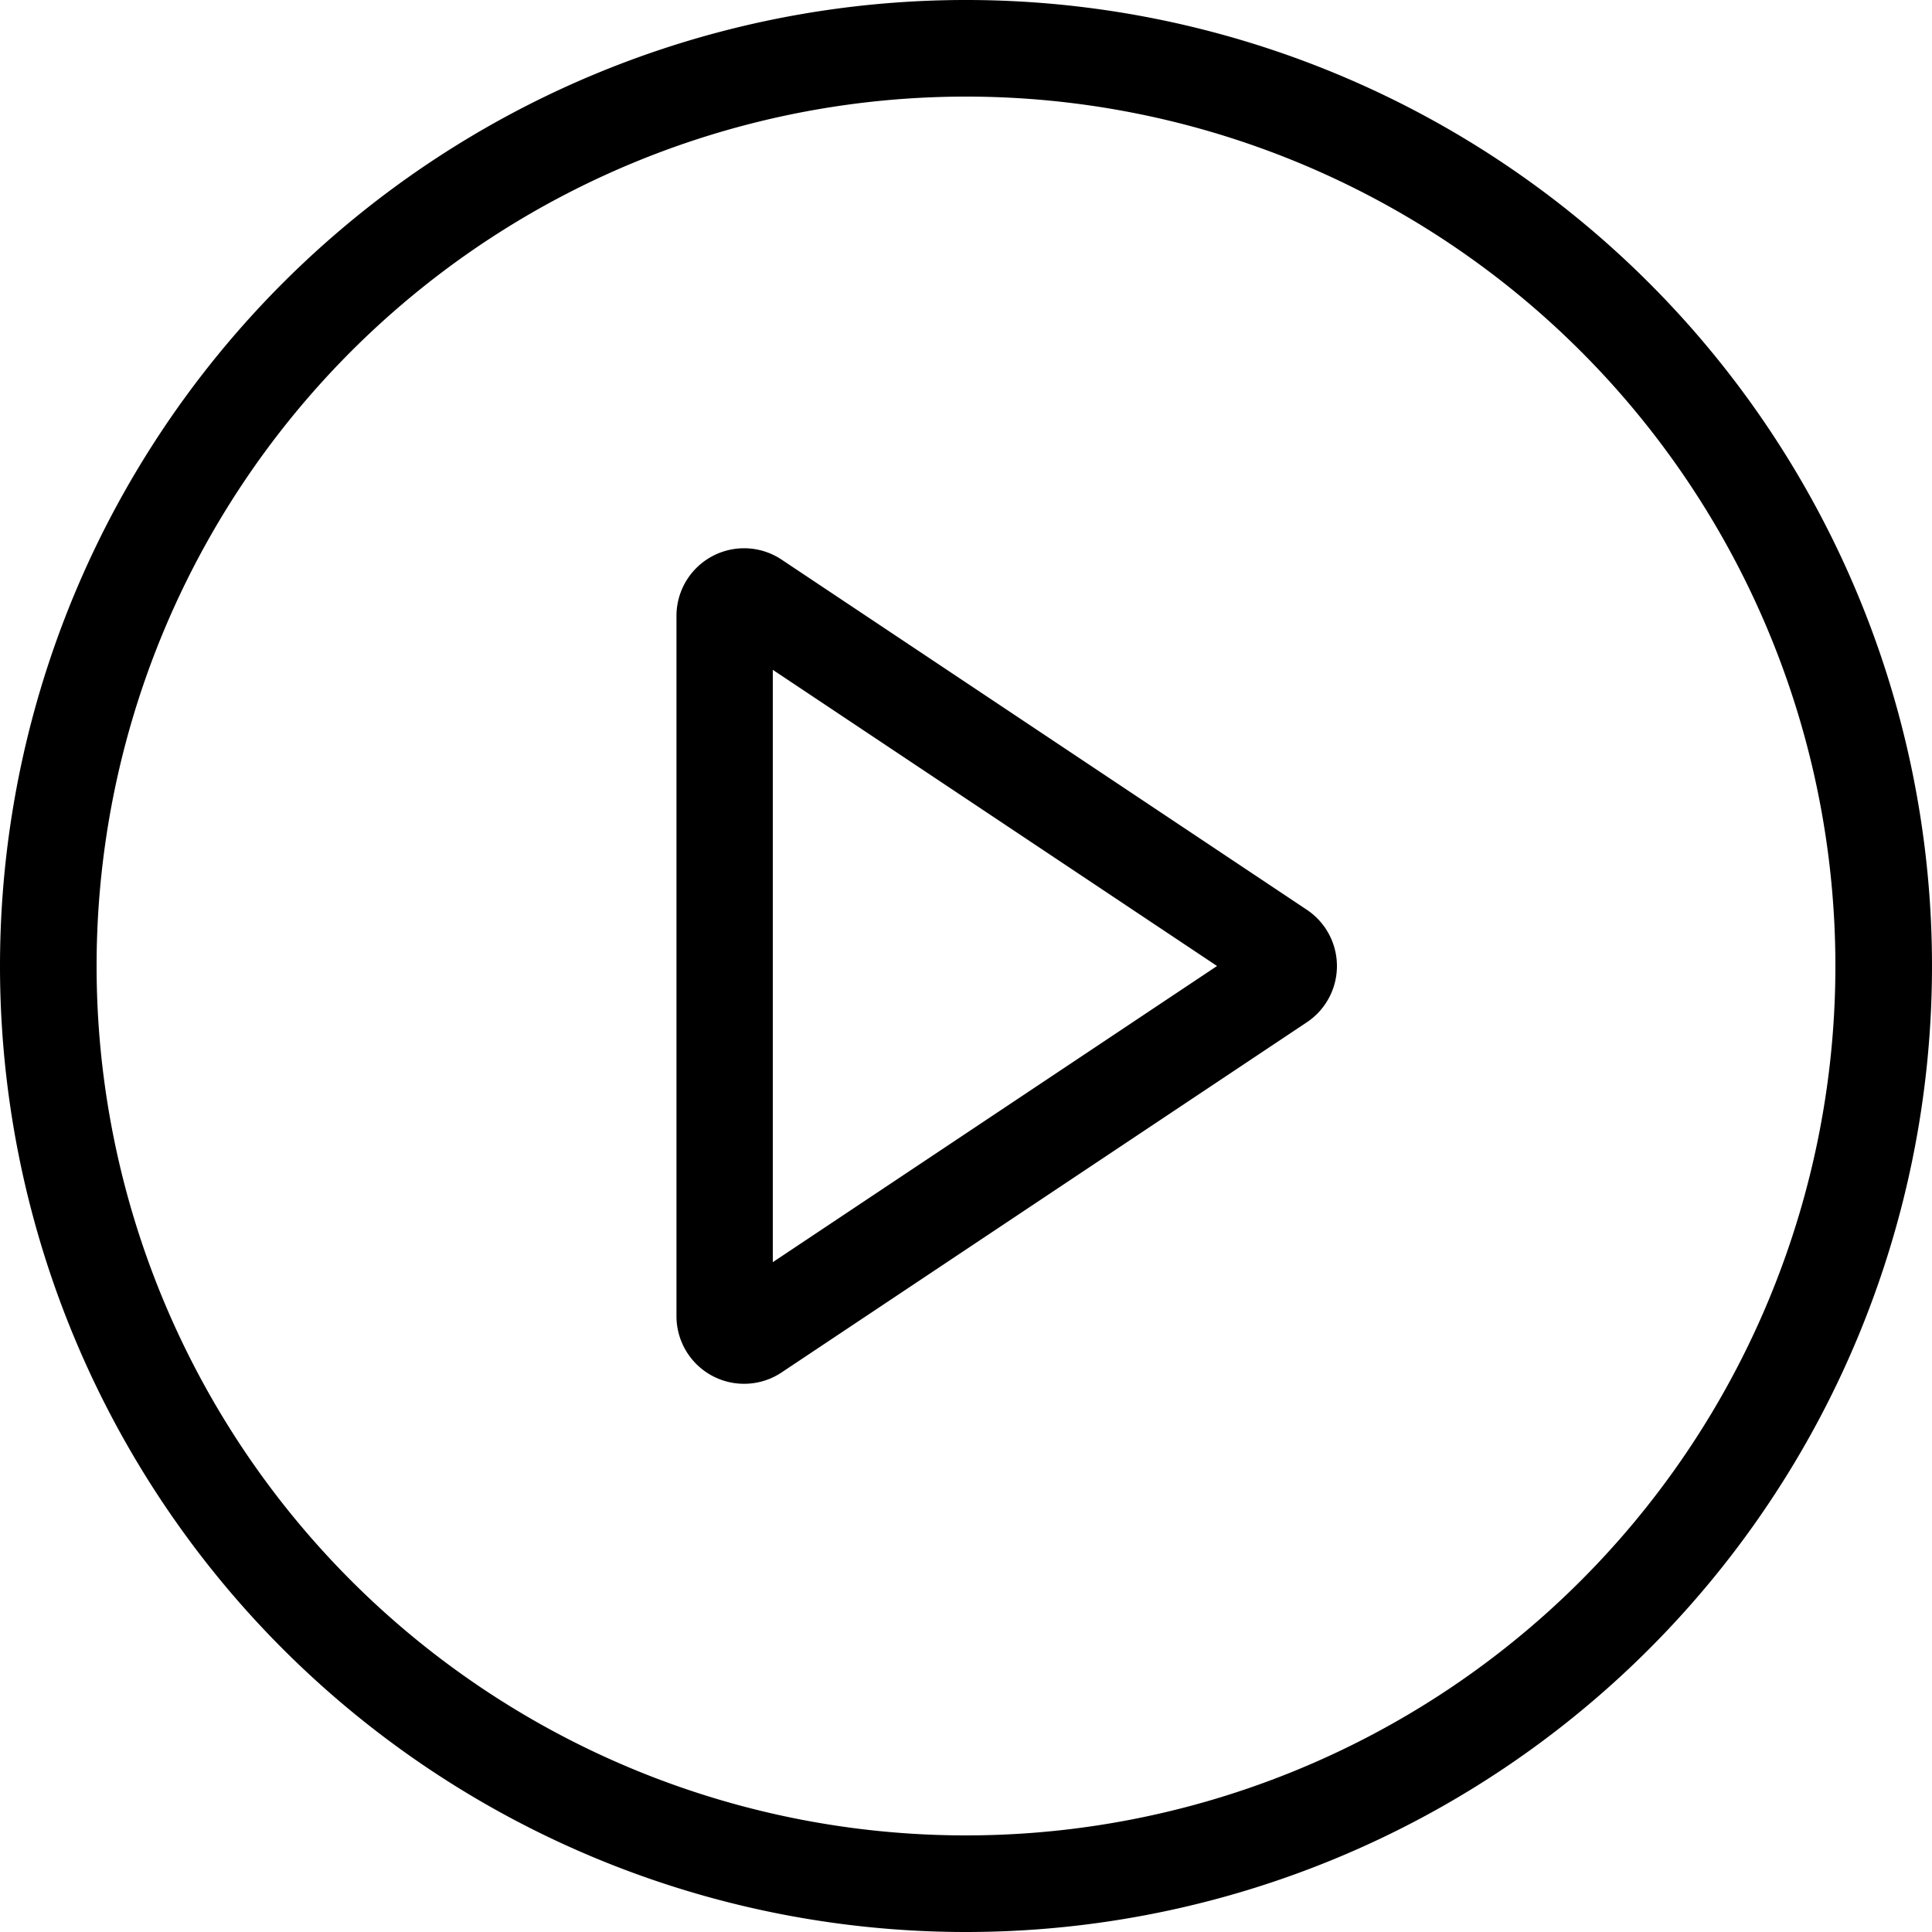
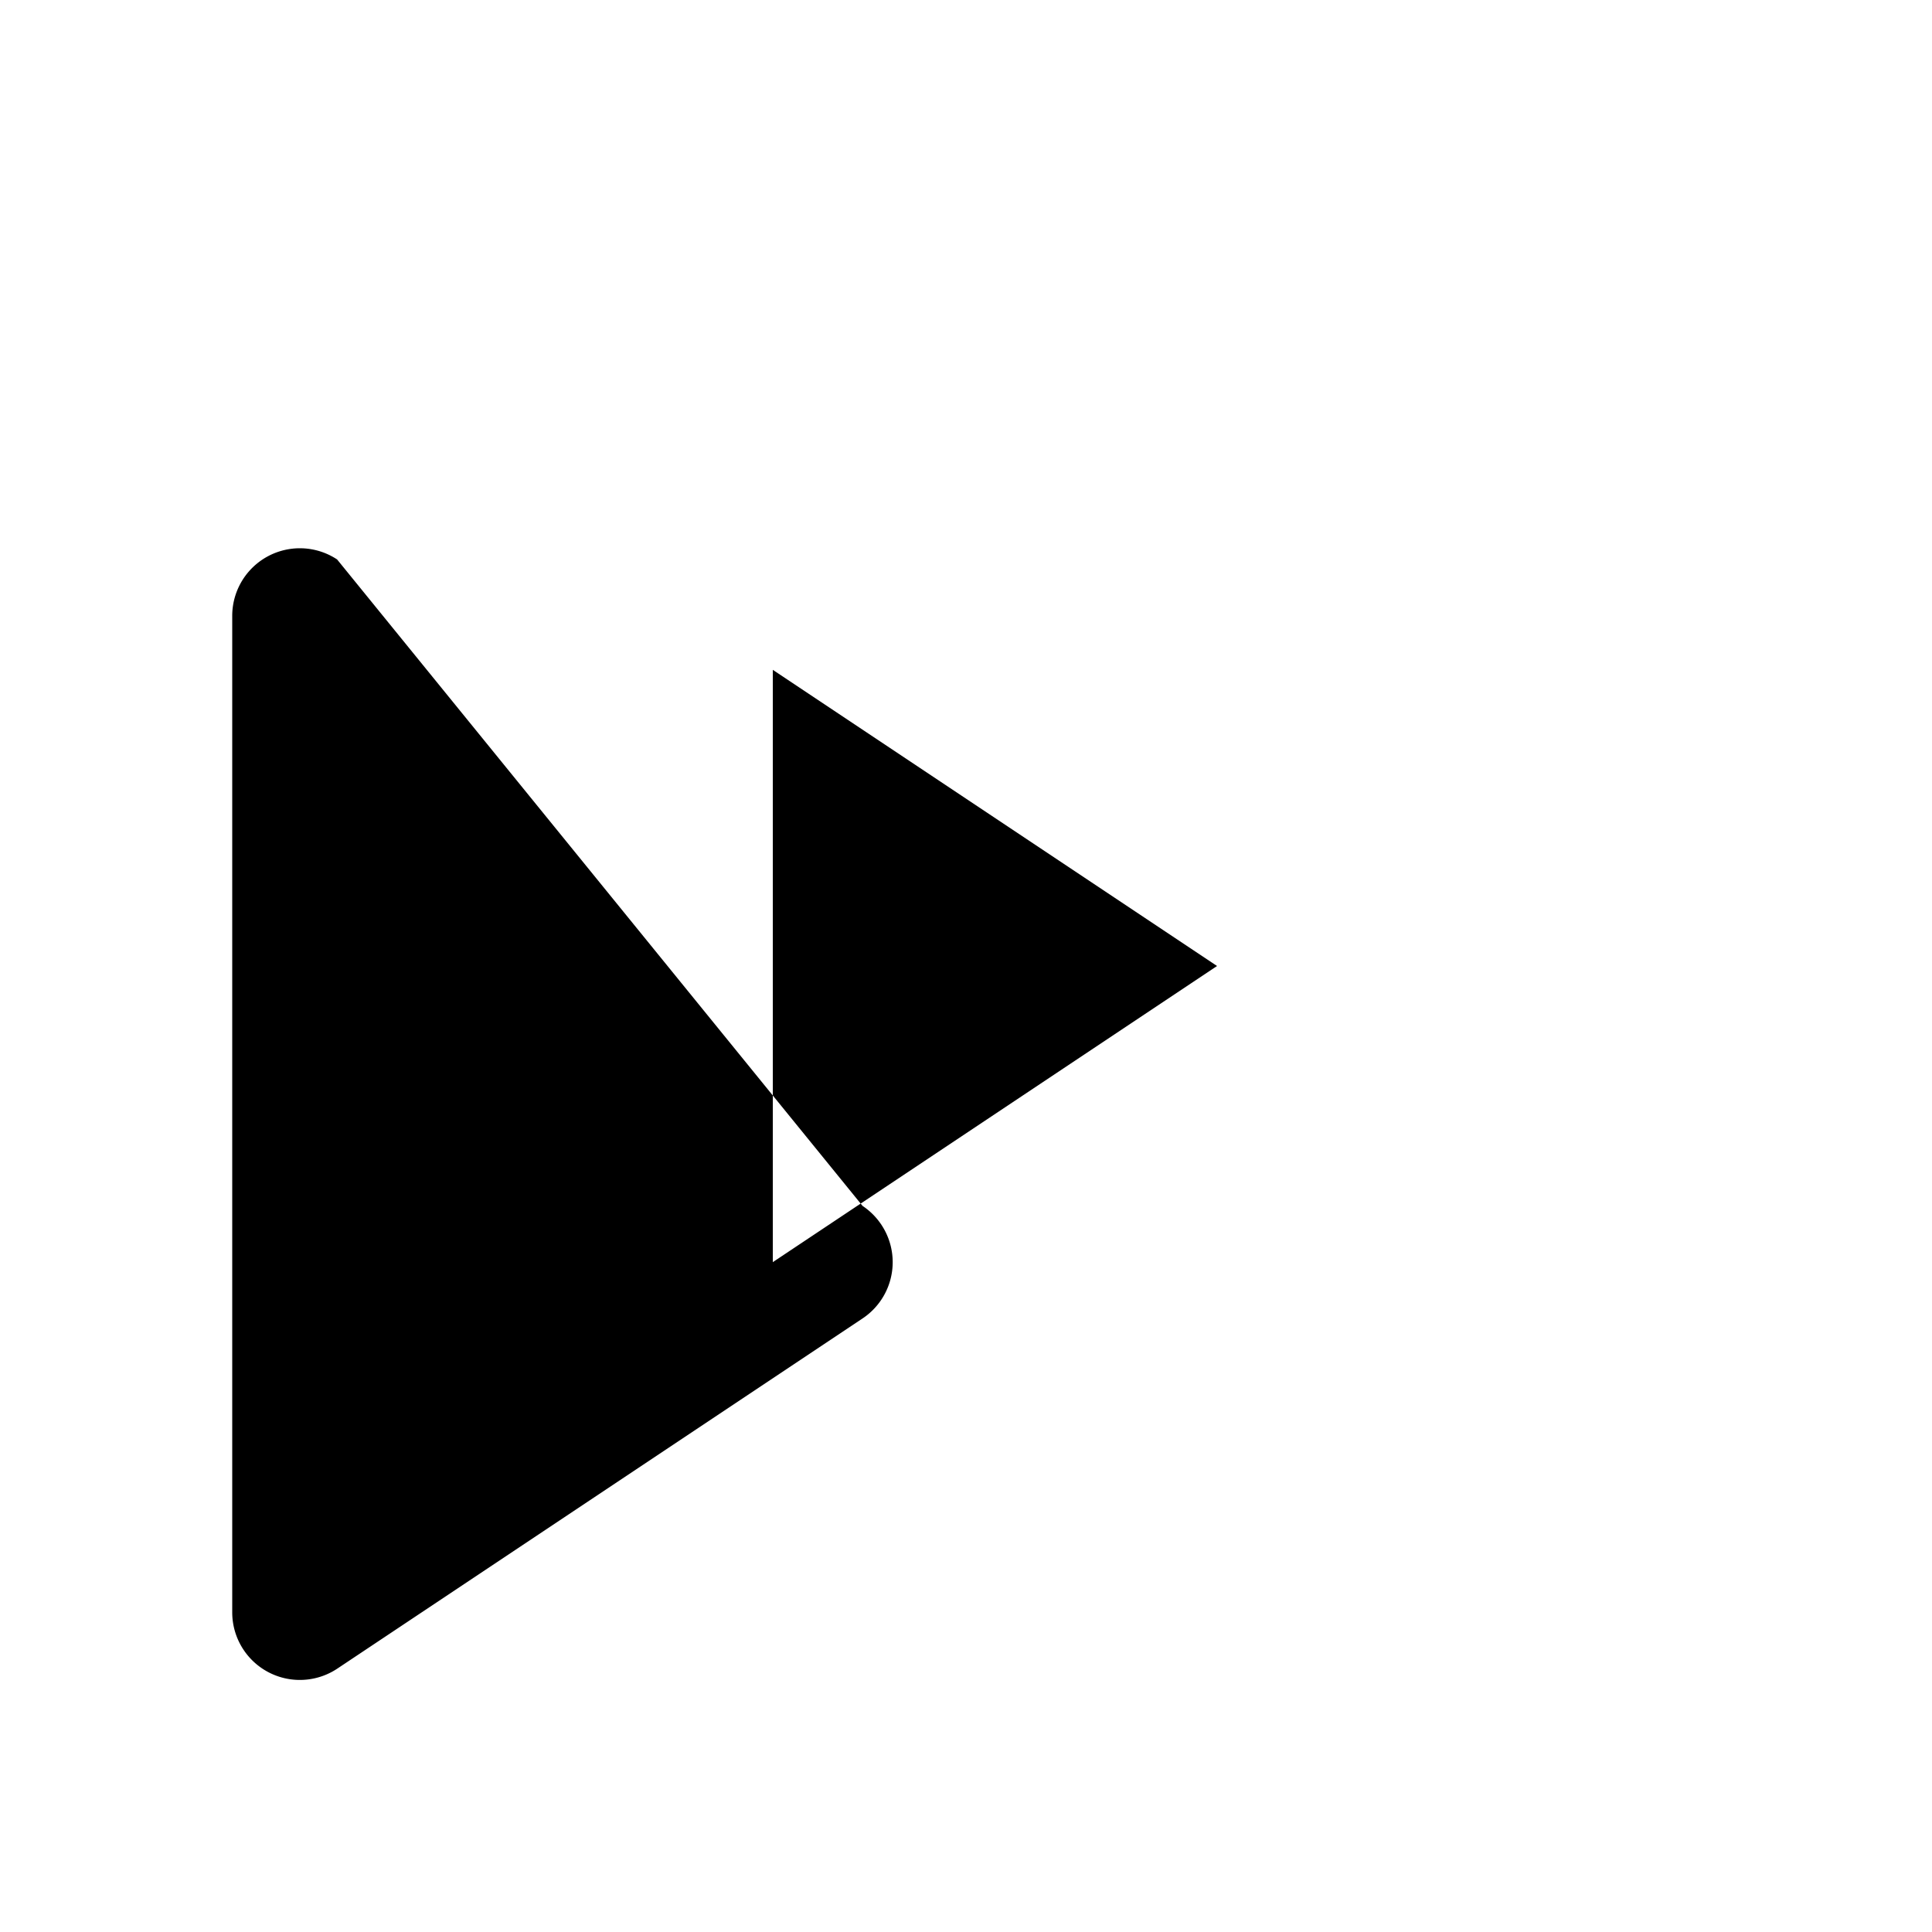
<svg xmlns="http://www.w3.org/2000/svg" id="play" width="35" height="35" viewBox="0 0 35 35">
  <g id="Groupe_654" data-name="Groupe 654">
-     <path id="Tracé_860" data-name="Tracé 860" d="M17.5,33.25A15.75,15.75,0,1,0,1.75,17.5,15.75,15.75,0,0,0,17.5,33.25Zm0,1.75A17.5,17.5,0,1,0,0,17.5,17.5,17.5,0,0,0,17.5,35Z" fill-rule="evenodd" />
-   </g>
+     </g>
  <g id="Groupe_655" data-name="Groupe 655" transform="translate(12.25 9.927)">
-     <path id="Tracé_861" data-name="Tracé 861" d="M76.13,61.328l-8.048-5.365v10.73Zm1.626-1.019a1.225,1.225,0,0,1,0,2.039l-9.519,6.346a1.225,1.225,0,0,1-1.9-1.019V54.982a1.225,1.225,0,0,1,1.9-1.019Z" transform="translate(-66.332 -53.755)" fill-rule="evenodd" />
+     <path id="Tracé_861" data-name="Tracé 861" d="M76.13,61.328l-8.048-5.365v10.73m1.626-1.019a1.225,1.225,0,0,1,0,2.039l-9.519,6.346a1.225,1.225,0,0,1-1.9-1.019V54.982a1.225,1.225,0,0,1,1.9-1.019Z" transform="translate(-66.332 -53.755)" fill-rule="evenodd" />
  </g>
</svg>